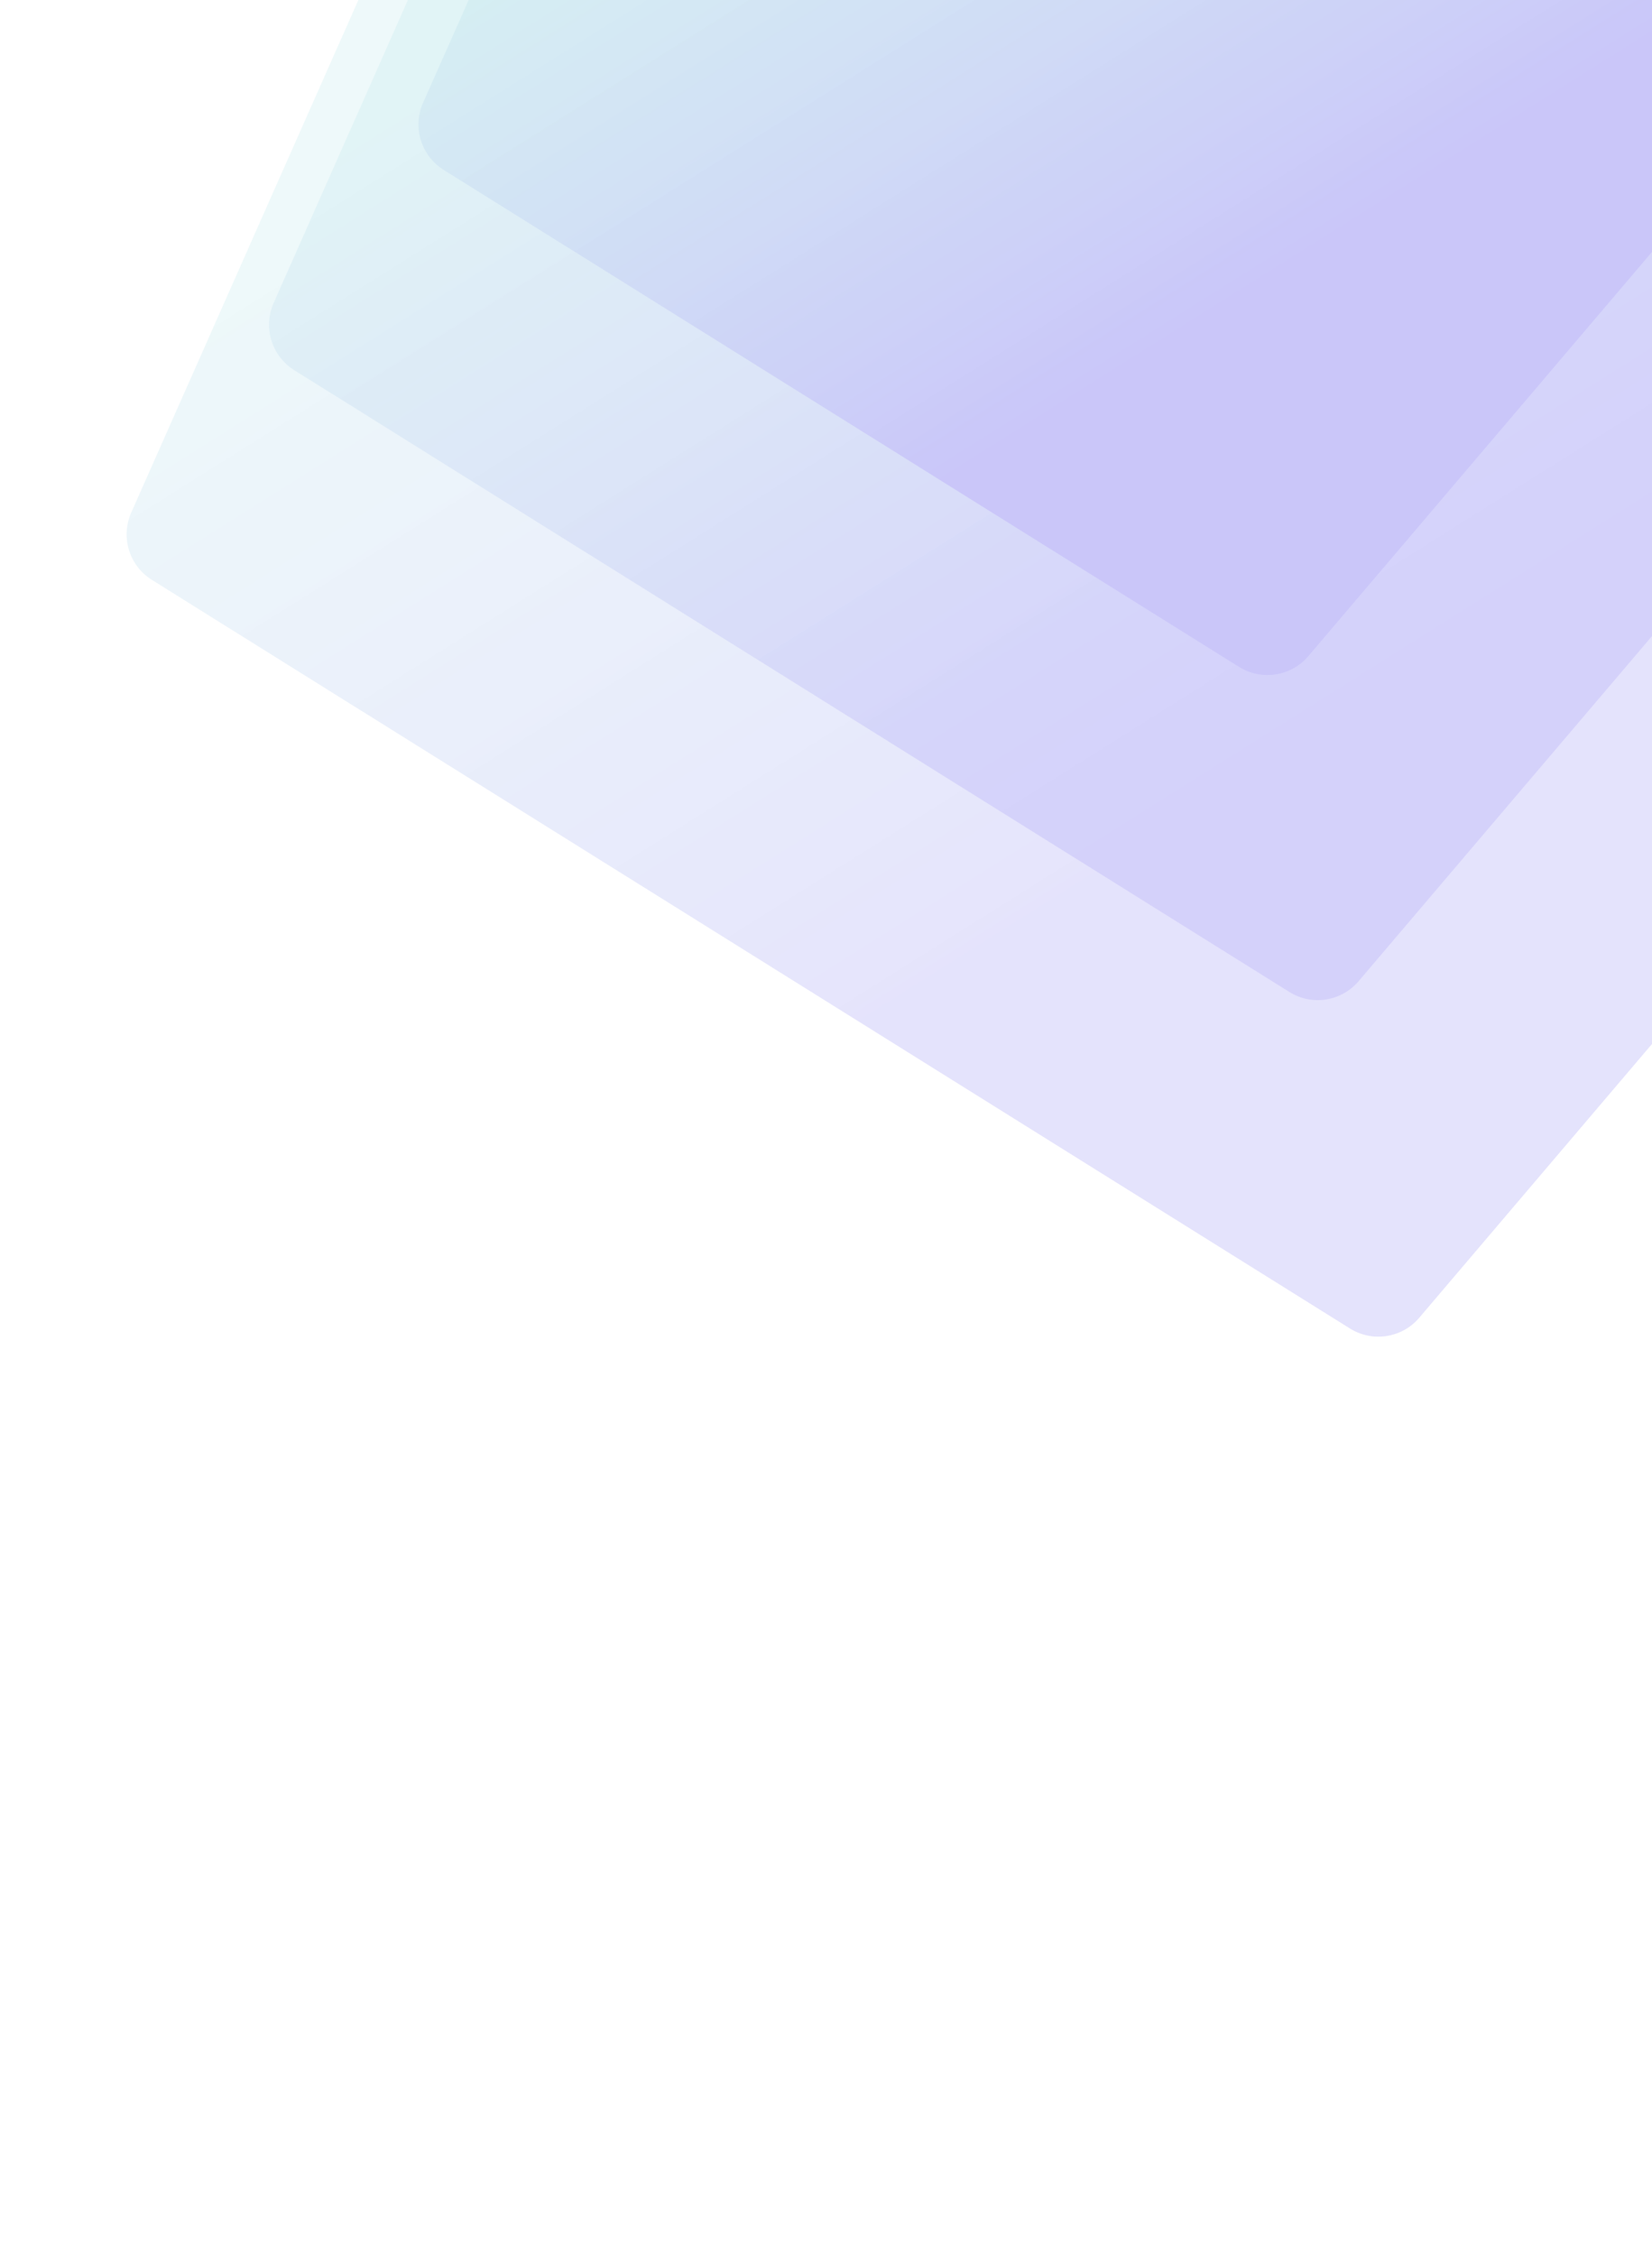
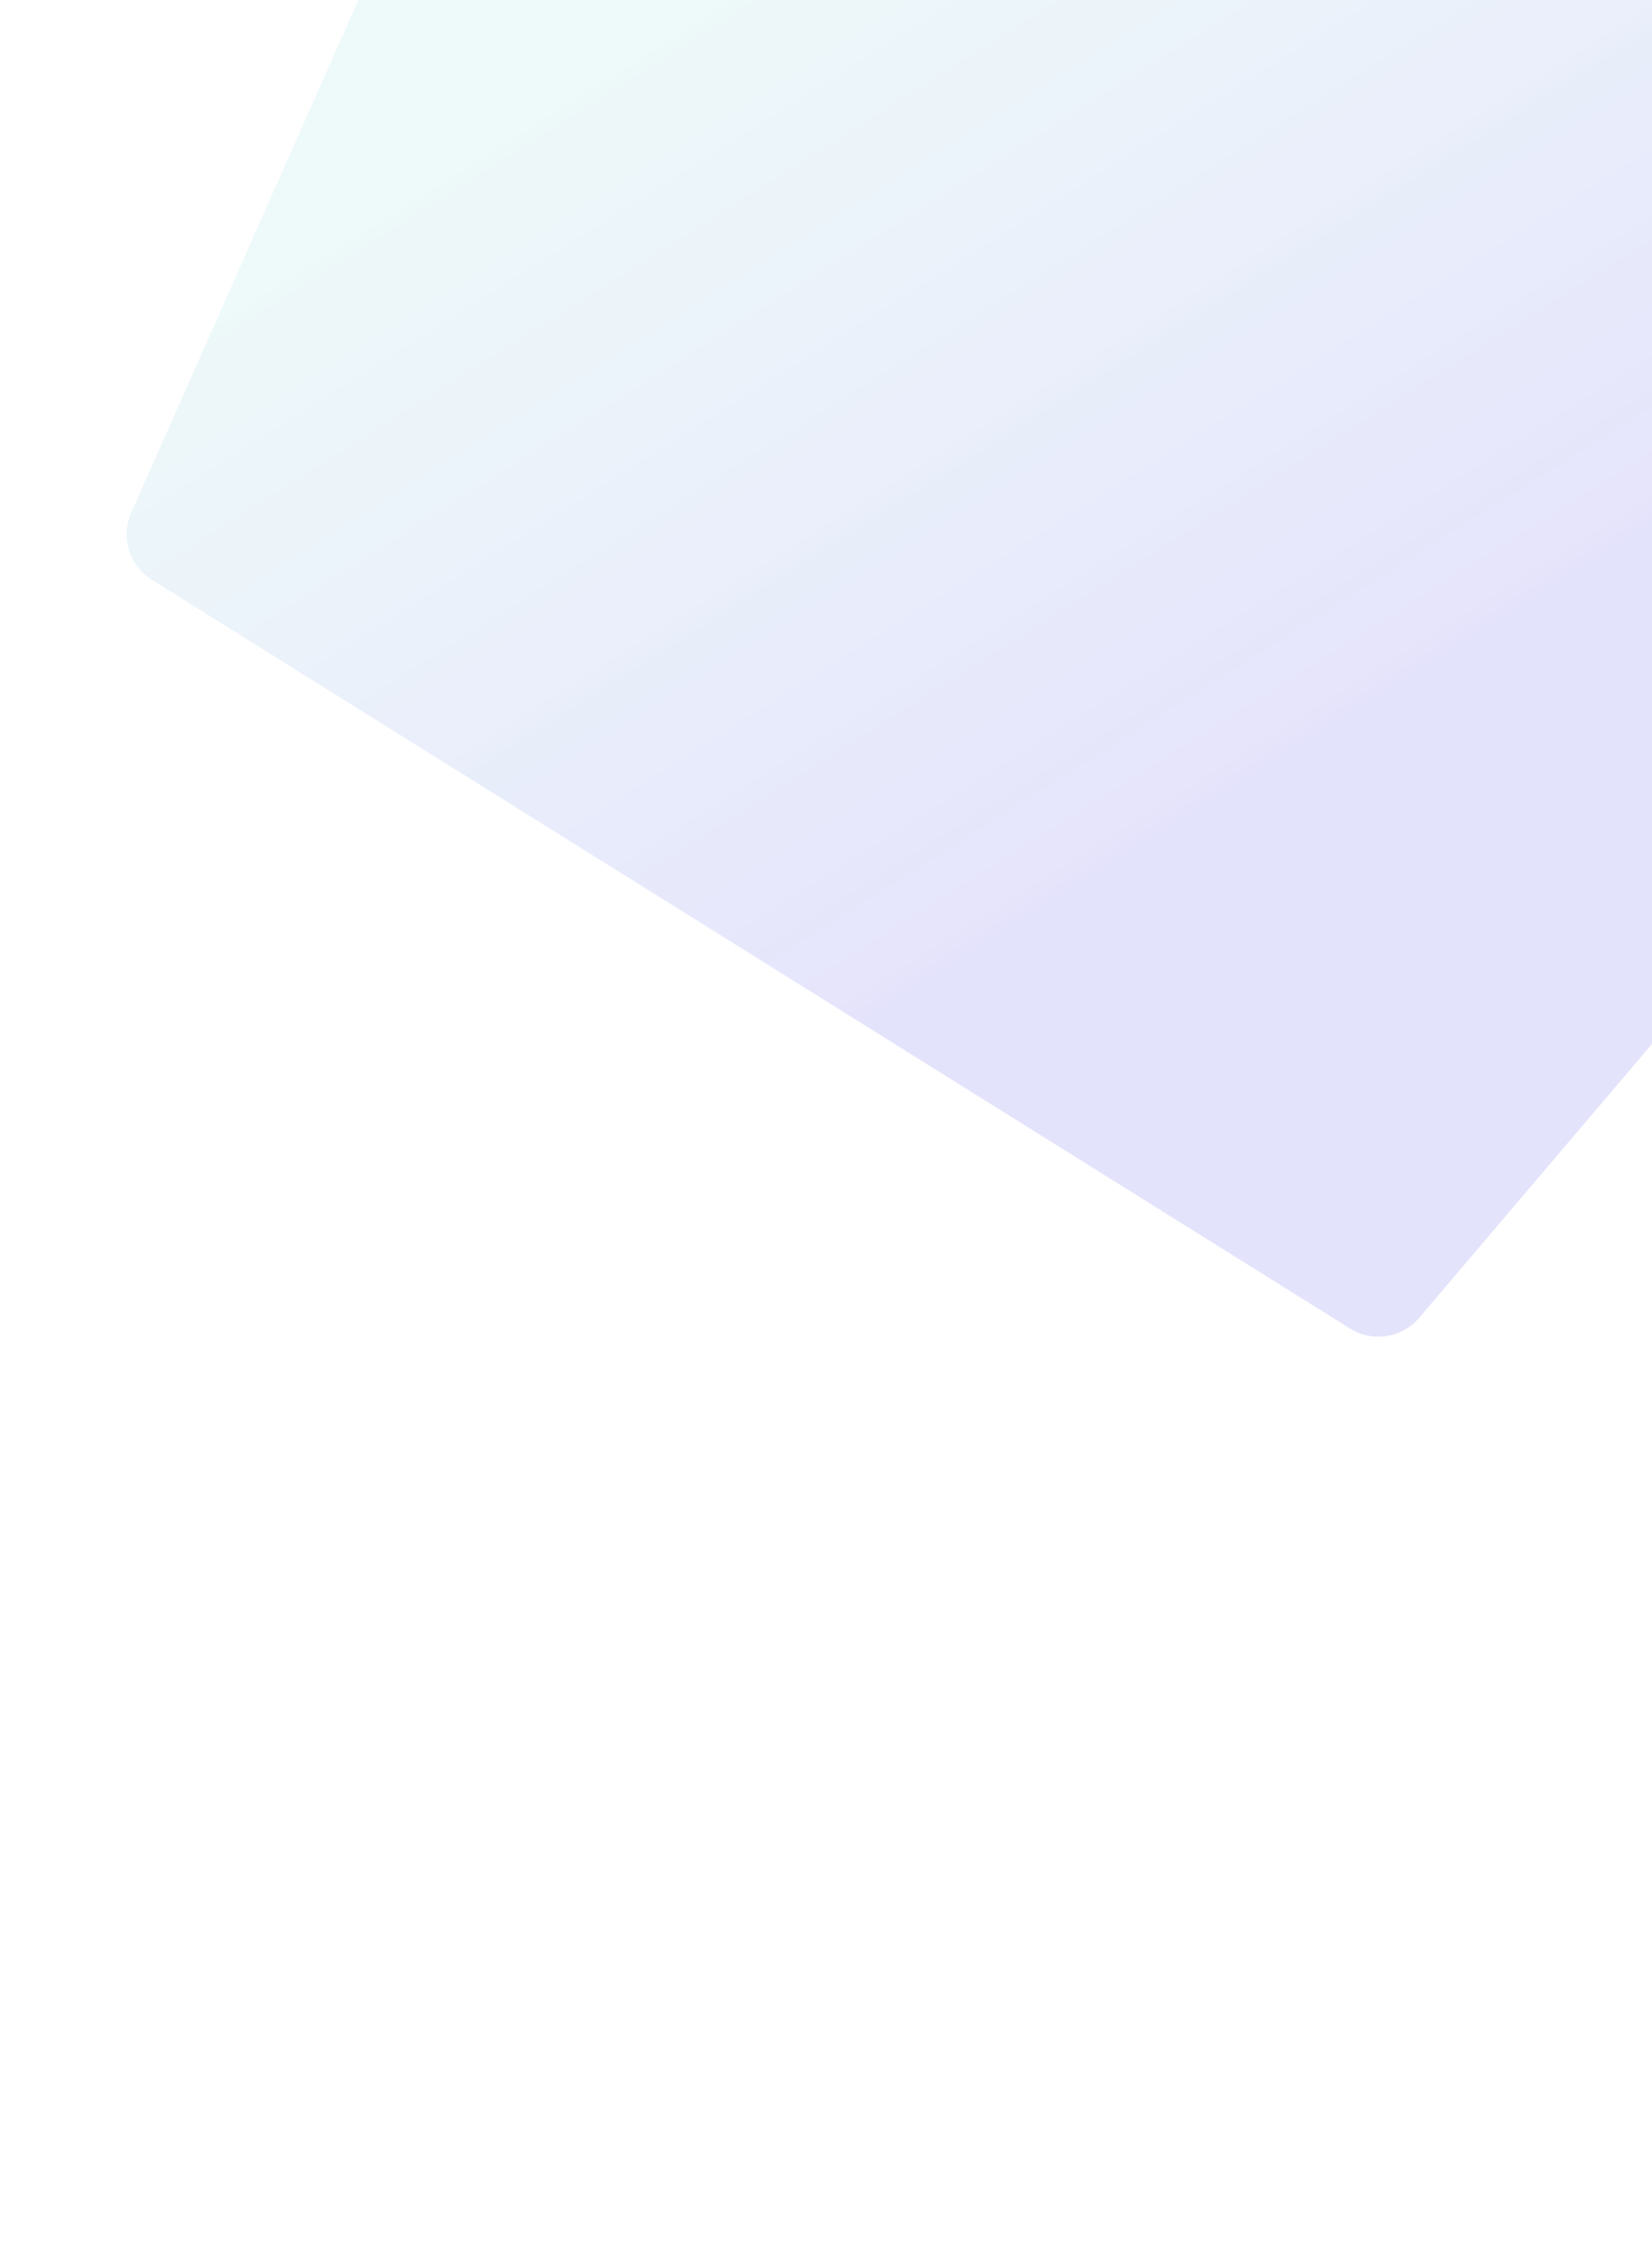
<svg xmlns="http://www.w3.org/2000/svg" width="326" height="445" viewBox="0 0 326 445" fill="none">
  <g opacity="0.3">
    <path opacity="0.5" d="M266.401 262.083C270.851 264.863 276.666 263.961 280.065 259.964L485.611 18.263C489.964 13.144 488.504 5.317 482.598 2.112L159.907 -173.006C154.479 -175.952 147.692 -173.641 145.19 -167.995L25.894 101.13C23.759 105.945 25.493 111.598 29.96 114.389L266.401 262.083Z" fill="url(#paint0_linear_3102_17401)" />
-     <path opacity="0.6" d="M254.435 195.692C258.884 198.471 264.699 197.569 268.098 193.573L438.67 -7.002C443.023 -12.121 441.563 -19.948 435.657 -23.153L167.711 -168.562C162.283 -171.508 155.496 -169.197 152.994 -163.552L54.001 59.77C51.866 64.586 53.6 70.239 58.068 73.03L254.435 195.692Z" fill="url(#paint1_linear_3102_17401)" />
    <g style="mix-blend-mode:screen">
-       <rect width="334.314" height="569.223" transform="matrix(0.76 0.65 0.65 -0.76 1.885 226.757)" fill="url(#pattern0_3102_17401)" />
-     </g>
-     <path d="M244.514 131.566C248.964 134.345 254.779 133.443 258.178 129.447L394.353 -30.681C398.706 -35.8 397.246 -43.627 391.34 -46.833L177.235 -163.023C171.807 -165.969 165.02 -163.658 162.518 -158.012L83.493 20.264C81.358 25.079 83.092 30.732 87.559 33.523L244.514 131.566Z" fill="url(#paint2_linear_3102_17401)" />
+       </g>
    <g style="mix-blend-mode:screen" opacity="0.5">
-       <rect width="265.131" height="451.428" transform="matrix(-0.32 -0.948 -0.948 0.32 608.596 96.829)" fill="url(#pattern1_3102_17401)" />
-     </g>
+       </g>
    <g style="mix-blend-mode:screen" opacity="0.6">
-       <rect width="199.591" height="339.836" transform="matrix(-0.664 -0.748 -0.748 0.664 503.902 -119.616)" fill="url(#pattern2_3102_17401)" />
-     </g>
+       </g>
  </g>
  <defs>
    <pattern id="pattern0_3102_17401" patternContentUnits="objectBoundingBox" width="1" height="1">
</pattern>
    <pattern id="pattern1_3102_17401" patternContentUnits="objectBoundingBox" width="1" height="1">
</pattern>
    <pattern id="pattern2_3102_17401" patternContentUnits="objectBoundingBox" width="1" height="1">
</pattern>
    <linearGradient id="paint0_linear_3102_17401" x1="211.998" y1="188.006" x2="72.79" y2="-33.463" gradientUnits="userSpaceOnUse">
      <stop stop-color="#4C3FEC" />
      <stop offset="0.76" stop-color="#6DC7D3" stop-opacity="0.8" />
    </linearGradient>
    <linearGradient id="paint1_linear_3102_17401" x1="209.915" y1="134.165" x2="92.847" y2="-52.082" gradientUnits="userSpaceOnUse">
      <stop stop-color="#4C3FEC" />
      <stop offset="0.76" stop-color="#6DC7D3" stop-opacity="0.8" />
    </linearGradient>
    <linearGradient id="paint2_linear_3102_17401" x1="209.716" y1="82.383" x2="114.421" y2="-69.224" gradientUnits="userSpaceOnUse">
      <stop stop-color="#4C3FEC" />
      <stop offset="0.76" stop-color="#6DC7D3" stop-opacity="0.8" />
    </linearGradient>
  </defs>
</svg>